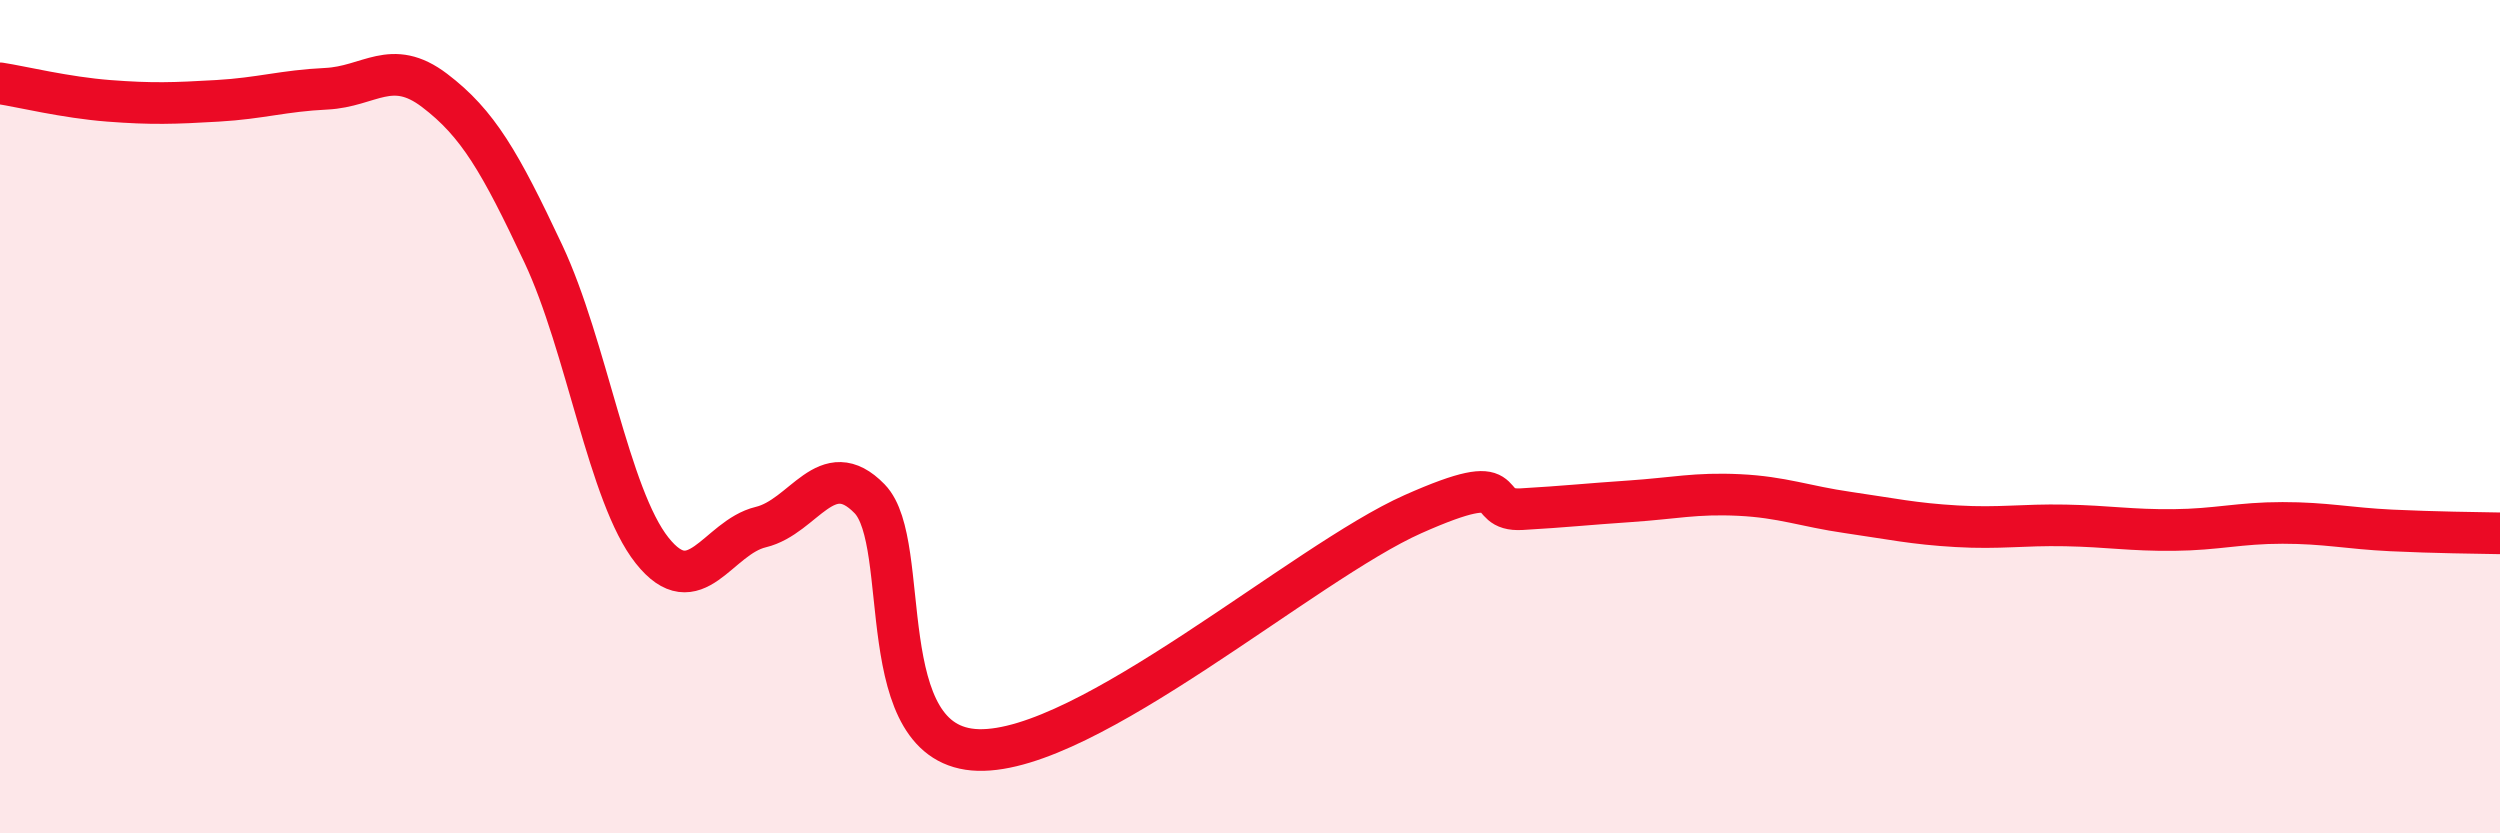
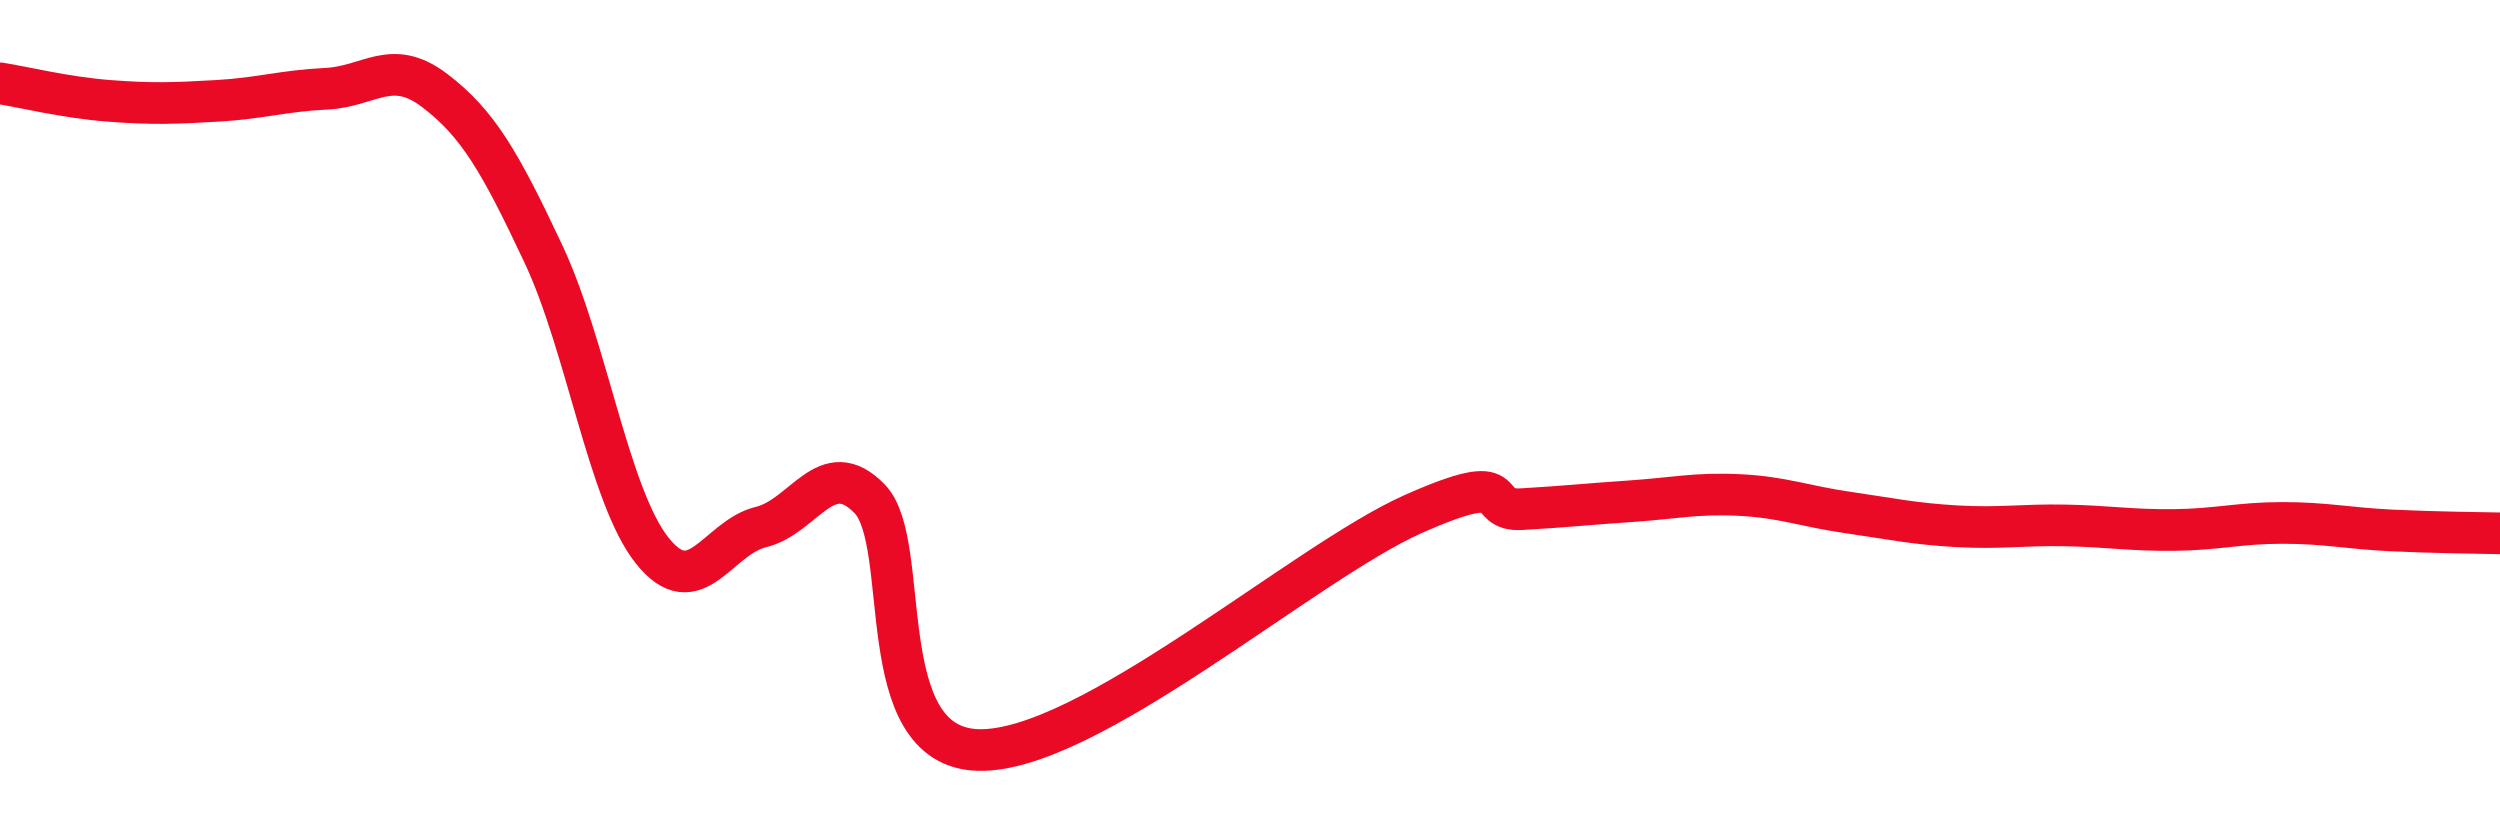
<svg xmlns="http://www.w3.org/2000/svg" width="60" height="20" viewBox="0 0 60 20">
-   <path d="M 0,2 C 0.52,2.08 1.57,2.34 2.61,2.42 C 3.65,2.5 4.18,2.48 5.22,2.42 C 6.26,2.36 6.79,2.18 7.83,2.13 C 8.87,2.08 9.39,1.38 10.43,2.17 C 11.47,2.96 12,3.88 13.04,6.09 C 14.08,8.3 14.61,11.9 15.65,13.21 C 16.69,14.52 17.22,12.9 18.26,12.65 C 19.3,12.4 19.83,10.9 20.87,11.97 C 21.91,13.04 20.87,17.93 23.48,18 C 26.09,18.07 31.3,13.5 33.91,12.34 C 36.52,11.18 35.48,12.28 36.52,12.22 C 37.56,12.16 38.09,12.1 39.13,12.03 C 40.17,11.96 40.7,11.83 41.74,11.88 C 42.78,11.93 43.31,12.15 44.35,12.3 C 45.39,12.45 45.92,12.57 46.96,12.63 C 48,12.69 48.53,12.59 49.57,12.61 C 50.61,12.63 51.13,12.73 52.17,12.72 C 53.21,12.71 53.74,12.55 54.78,12.55 C 55.82,12.55 56.35,12.68 57.39,12.73 C 58.43,12.78 59.48,12.79 60,12.8L60 20L0 20Z" fill="#EB0A25" opacity="0.1" stroke-linecap="round" stroke-linejoin="round" />
  <path d="M 0,2 C 0.52,2.08 1.57,2.34 2.61,2.42 C 3.65,2.5 4.18,2.48 5.22,2.42 C 6.26,2.36 6.79,2.18 7.83,2.13 C 8.87,2.08 9.39,1.38 10.43,2.17 C 11.47,2.96 12,3.88 13.04,6.09 C 14.08,8.3 14.61,11.9 15.65,13.21 C 16.69,14.52 17.22,12.9 18.26,12.65 C 19.3,12.4 19.83,10.9 20.87,11.97 C 21.91,13.04 20.87,17.93 23.48,18 C 26.09,18.07 31.3,13.5 33.91,12.34 C 36.52,11.18 35.48,12.28 36.52,12.22 C 37.56,12.16 38.09,12.1 39.13,12.03 C 40.17,11.96 40.7,11.83 41.74,11.88 C 42.78,11.93 43.31,12.15 44.35,12.3 C 45.39,12.45 45.92,12.57 46.96,12.63 C 48,12.69 48.53,12.59 49.57,12.61 C 50.61,12.63 51.13,12.73 52.17,12.72 C 53.21,12.71 53.74,12.55 54.78,12.55 C 55.82,12.55 56.35,12.68 57.39,12.73 C 58.43,12.78 59.48,12.79 60,12.8" stroke="#EB0A25" stroke-width="1" fill="none" stroke-linecap="round" stroke-linejoin="round" />
</svg>